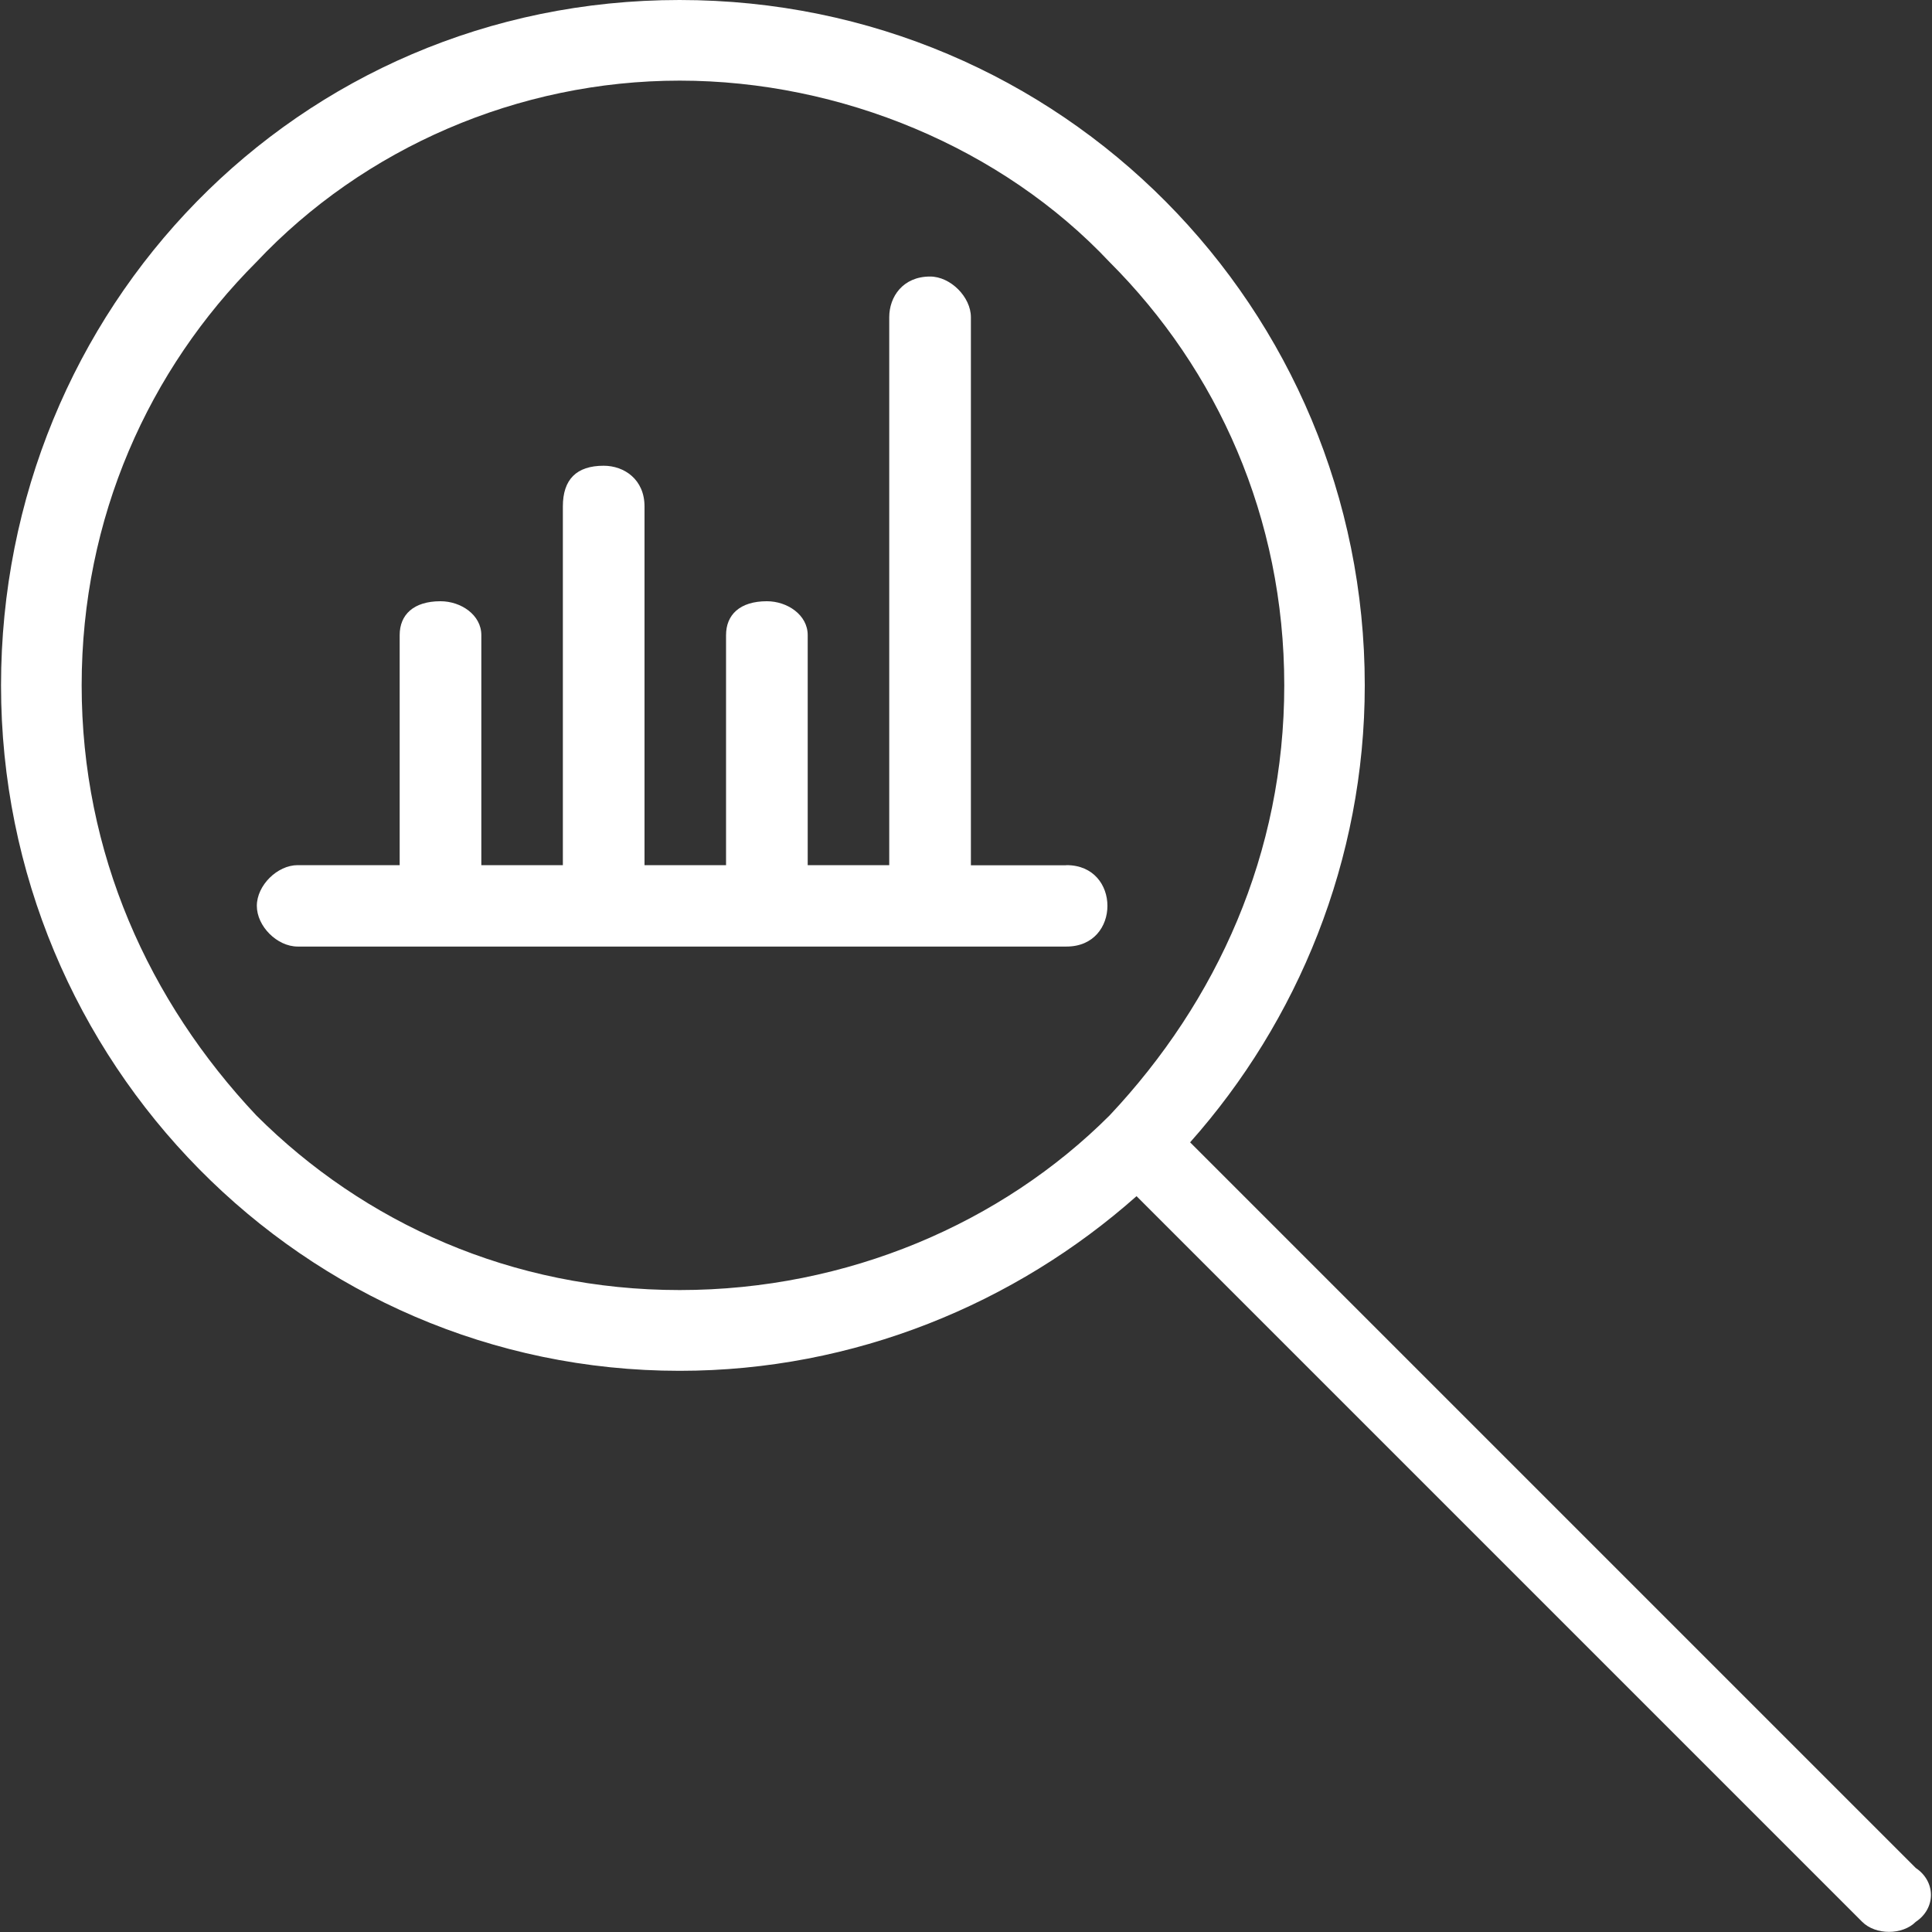
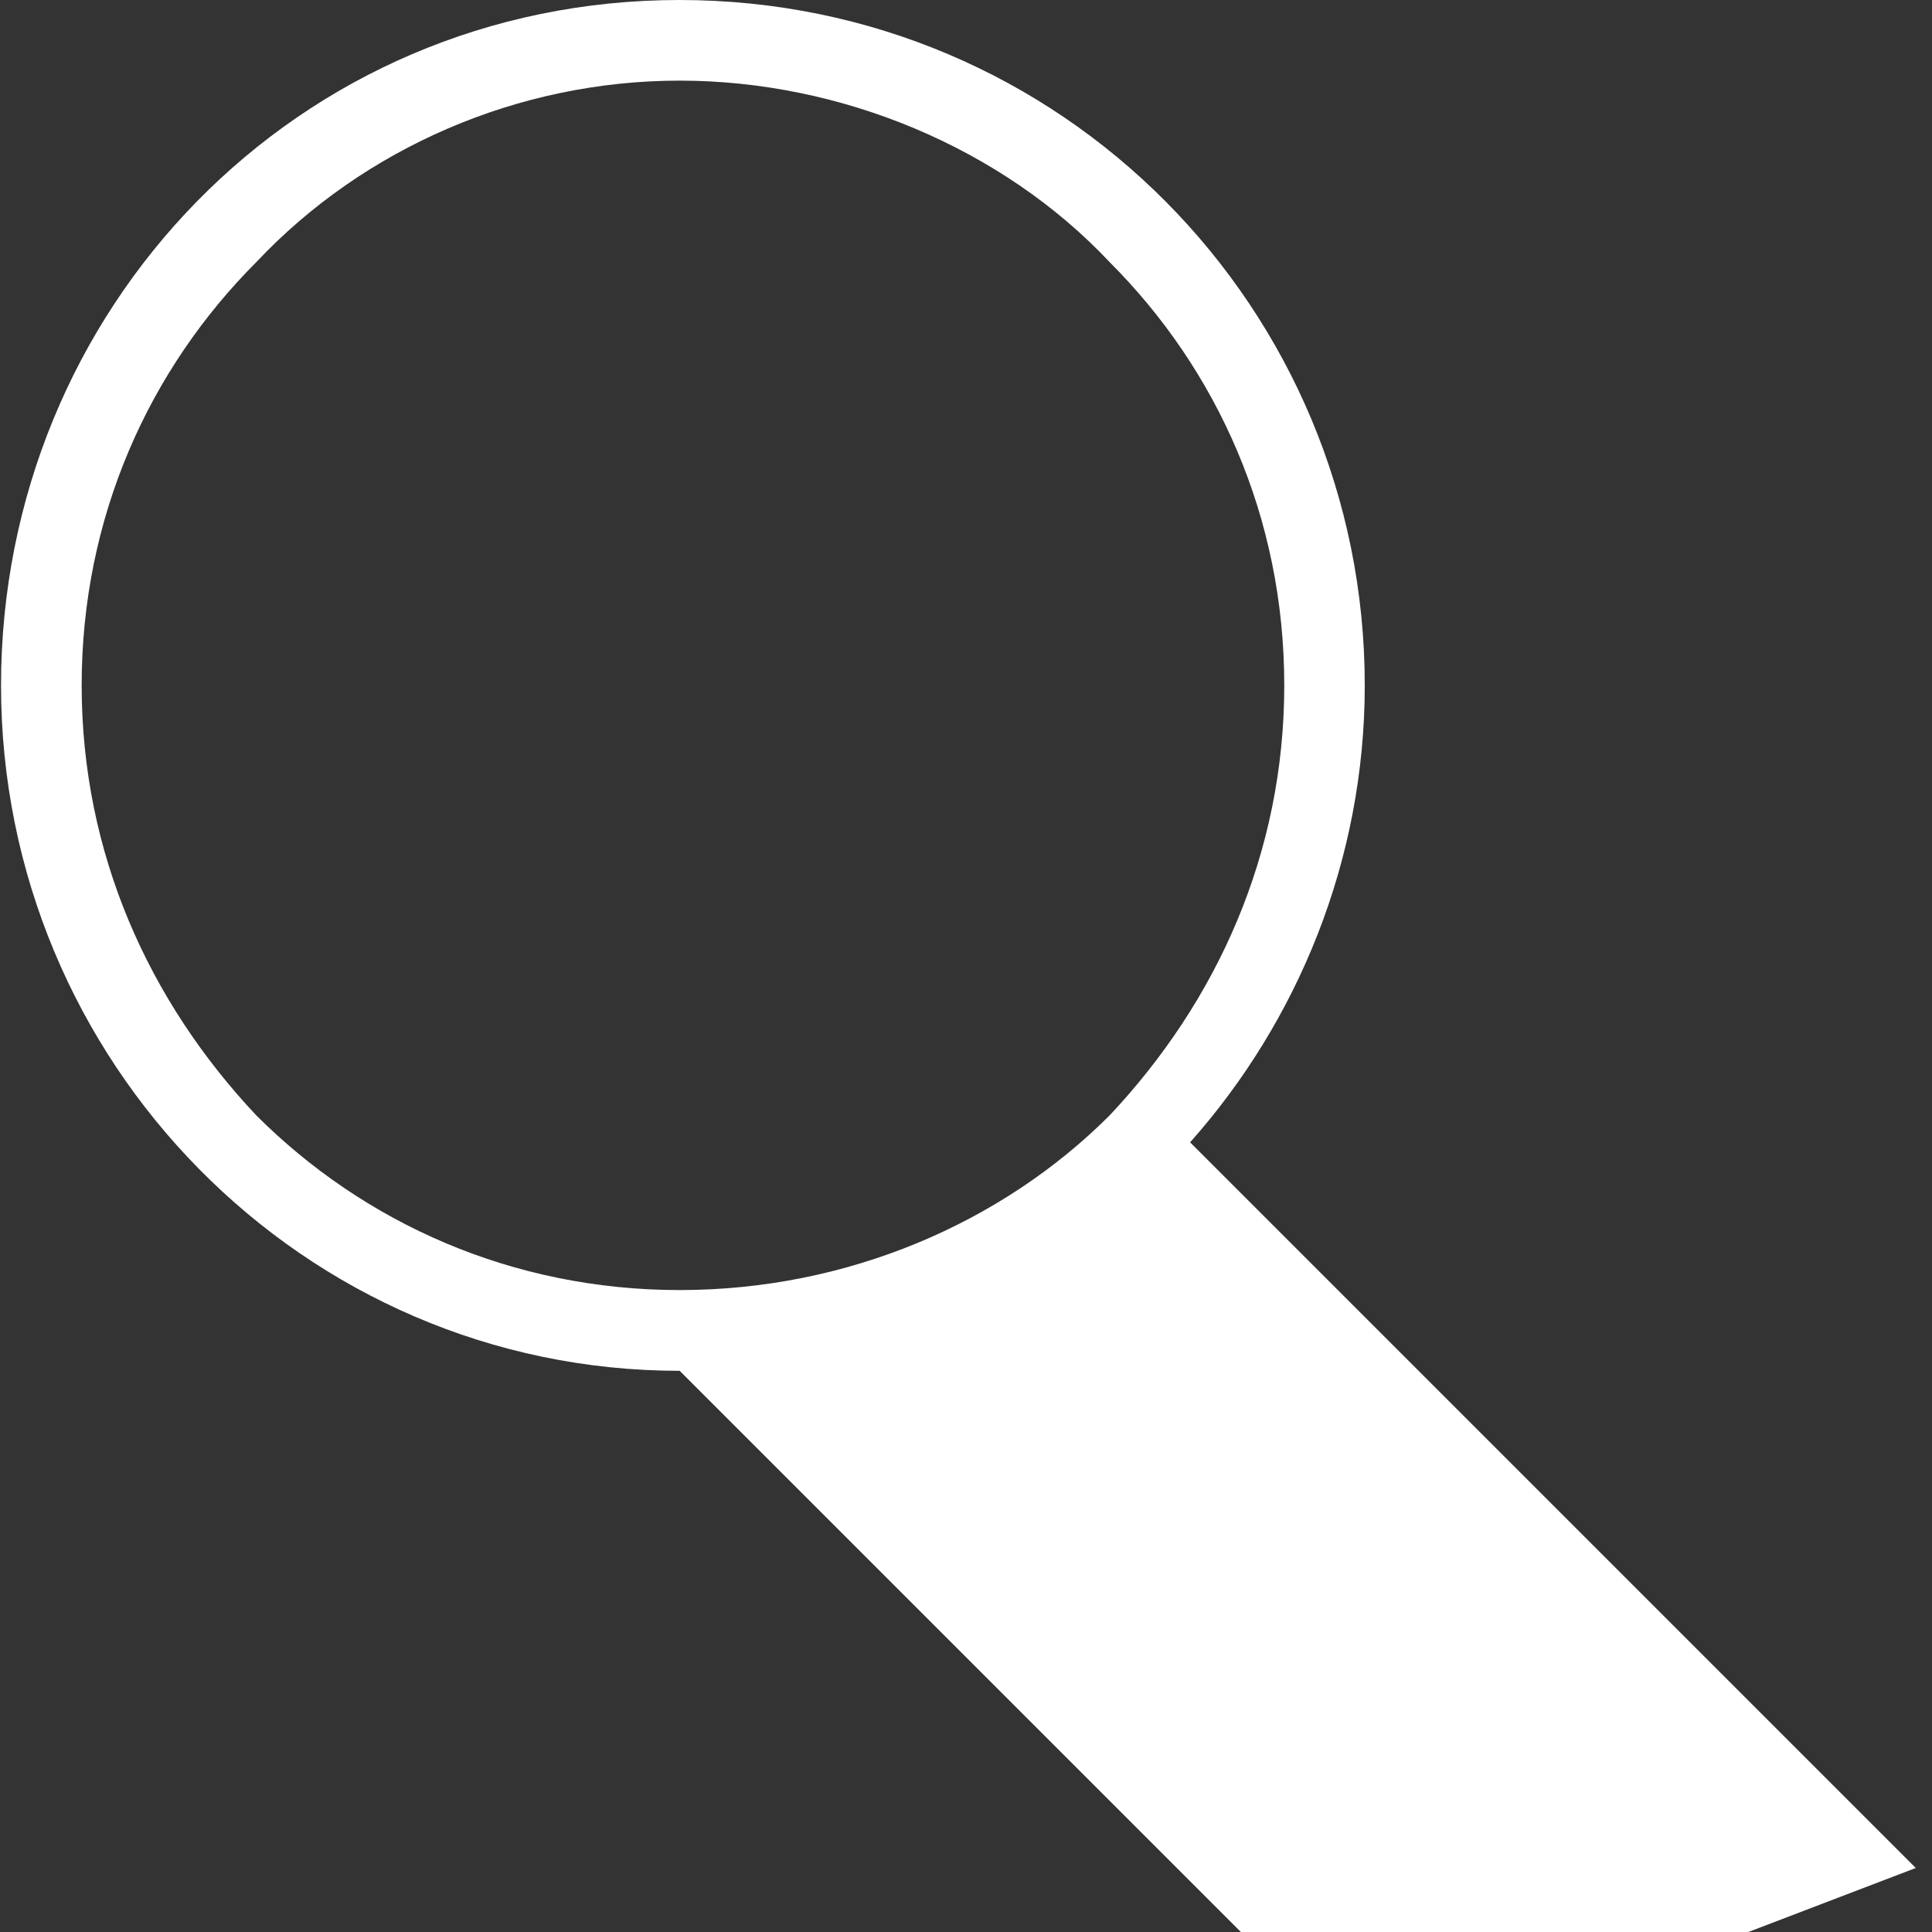
<svg xmlns="http://www.w3.org/2000/svg" version="1.1" viewBox="0 0 150 150" style="fill: #fff; fill-rule: evenodd;">
  <rect x="0" y="0" width="150" height="150" fill="#333333" stroke="none" />
-   <path d="M148.74,145.03l-56.34-56.34c8.35-9.39,13.56-21.91,13.56-35.48C105.96,24,82.49,0,52.76,0S.08,24.01.08,53.22s23.48,53.21,52.69,53.21c13.56,0,26.07-5.22,35.47-13.56l56.34,56.34c1.04,1.04,3.13,1.04,4.16,0,1.57-1.04,1.57-3.13,0-4.18h0ZM86.15,86.6c-8.35,8.35-20.35,13.56-33.38,13.56s-24.52-5.22-32.87-13.56c-8.35-8.87-13.56-20.35-13.56-33.39s5.22-24.51,13.56-32.86c8.35-8.87,20.35-14.09,32.87-14.09s25.04,5.22,33.38,14.09c8.35,8.35,13.56,19.82,13.56,32.86s-5.22,24.52-13.56,33.39Z" />
-   <path d="M82.77,67.18h-7.39V24.63c0-1.57-1.58-3.16-3.17-3.16-2.11,0-3.17,1.57-3.17,3.16v42.54h-6.33v-17.86c0-1.57-1.58-2.63-3.17-2.63-2.11,0-3.17,1.06-3.17,2.63v17.86h-6.33v-27.85c0-2.1-1.58-3.16-3.17-3.16-2.11,0-3.17,1.06-3.17,3.16v27.85h-6.33v-17.86c0-1.57-1.58-2.63-3.17-2.63-2.11,0-3.17,1.06-3.17,2.63v17.86h-7.92c-1.58,0-3.17,1.57-3.17,3.16s1.58,3.16,3.17,3.16h59.7c2.11,0,3.17-1.57,3.17-3.16s-1.06-3.16-3.17-3.16h-.05Z" />
+   <path d="M148.74,145.03l-56.34-56.34c8.35-9.39,13.56-21.91,13.56-35.48C105.96,24,82.49,0,52.76,0S.08,24.01.08,53.22s23.48,53.21,52.69,53.21l56.34,56.34c1.04,1.04,3.13,1.04,4.16,0,1.57-1.04,1.57-3.13,0-4.18h0ZM86.15,86.6c-8.35,8.35-20.35,13.56-33.38,13.56s-24.52-5.22-32.87-13.56c-8.35-8.87-13.56-20.35-13.56-33.39s5.22-24.51,13.56-32.86c8.35-8.87,20.35-14.09,32.87-14.09s25.04,5.22,33.38,14.09c8.35,8.35,13.56,19.82,13.56,32.86s-5.22,24.52-13.56,33.39Z" />
</svg>